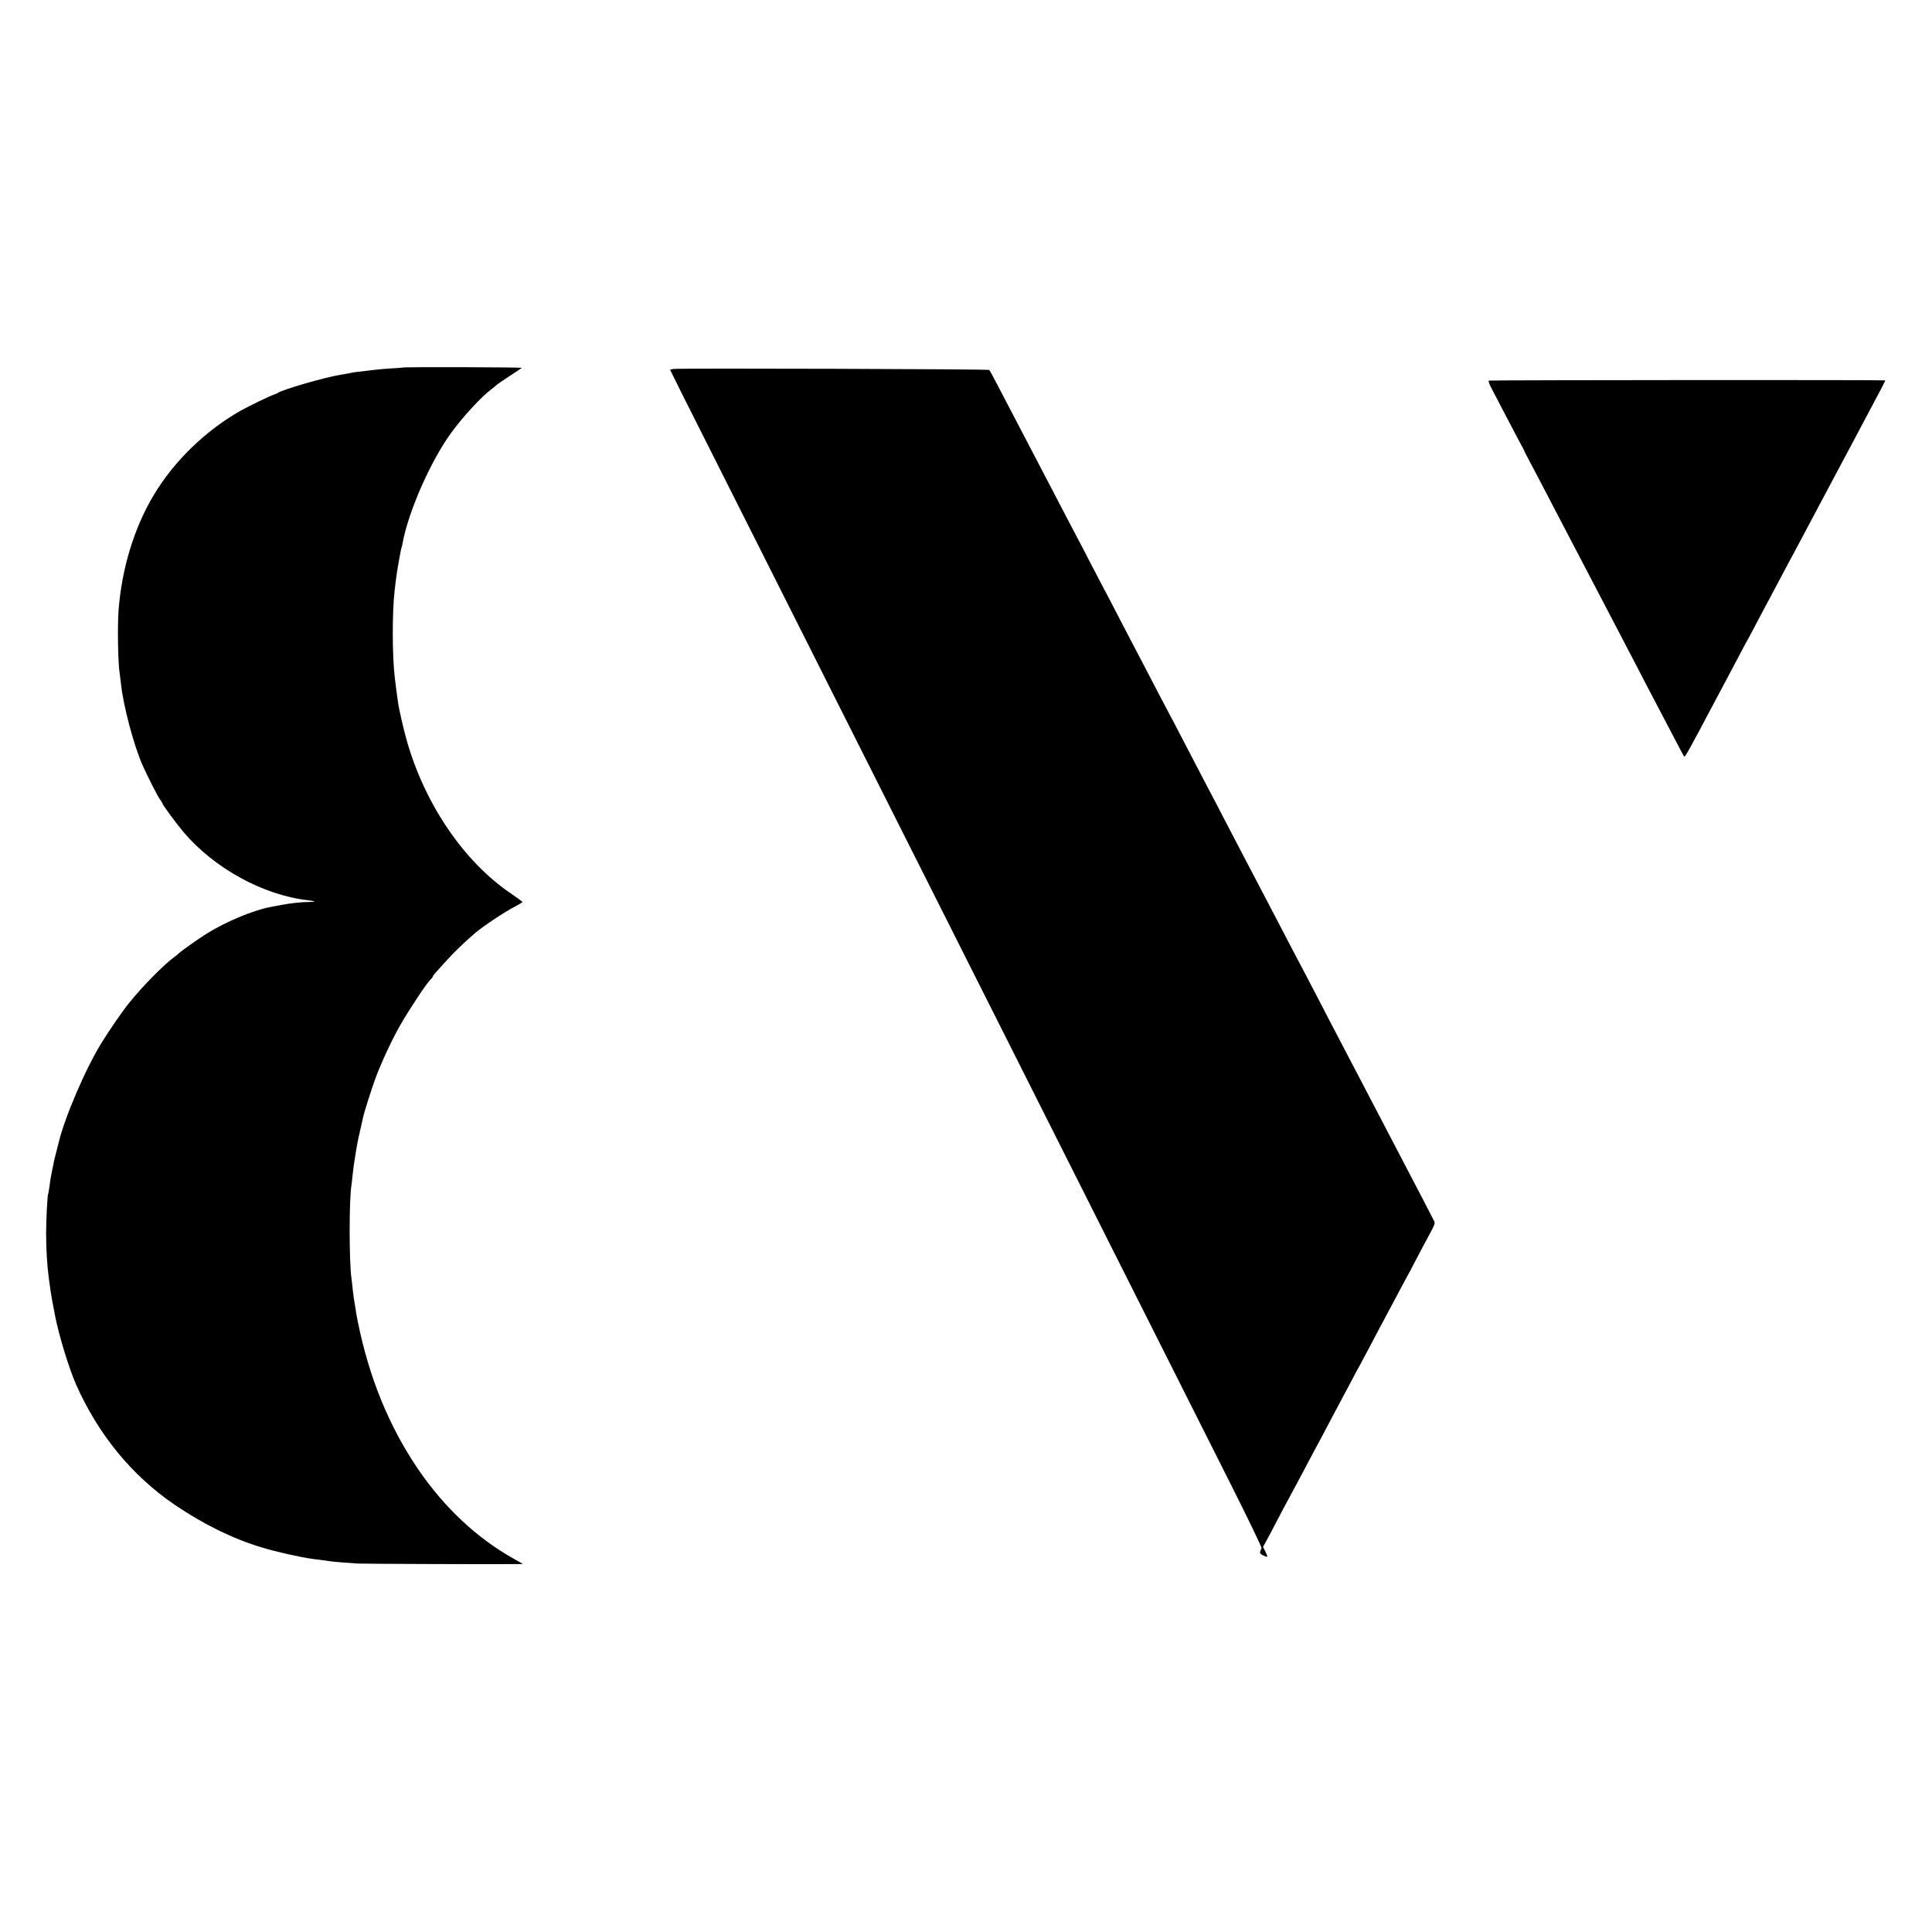
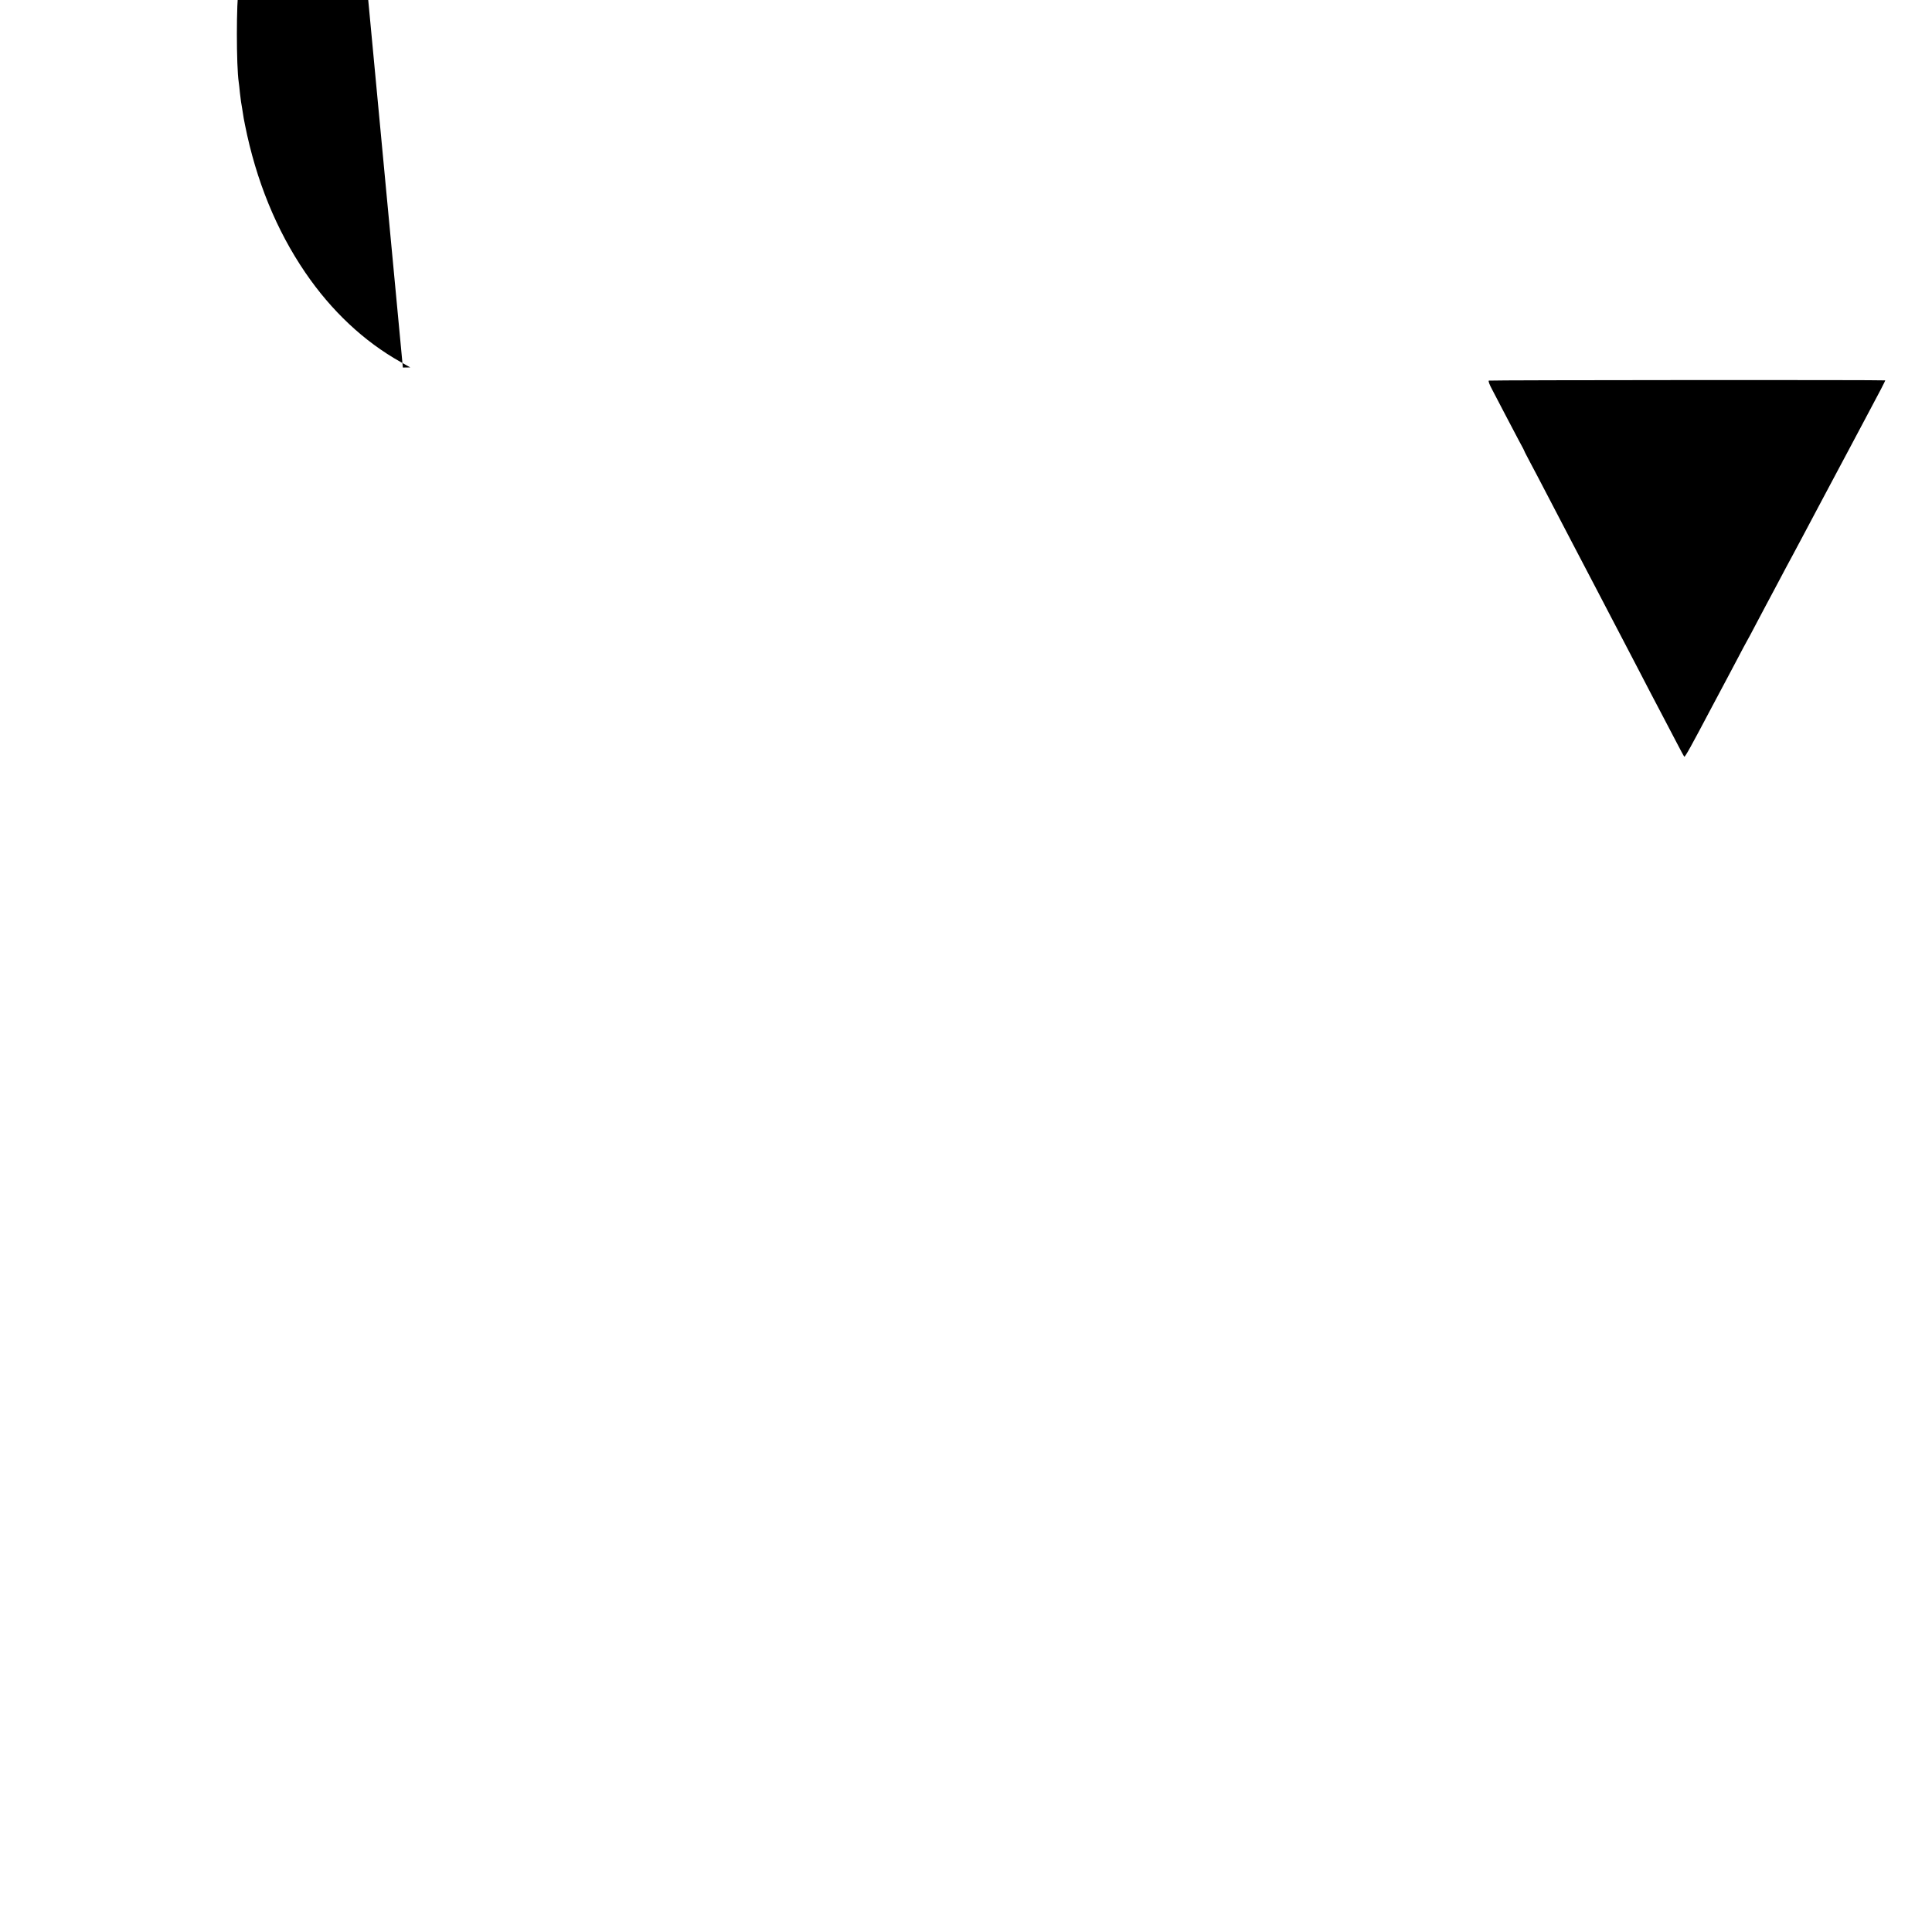
<svg xmlns="http://www.w3.org/2000/svg" version="1.0" width="1701pt" height="1701pt" viewBox="0 0 1701 1701" preserveAspectRatio="xMidYMid meet">
  <g transform="translate(0,1701) scale(0.1,-0.1)" fill="#000000" stroke="none">
-     <path d="M3547 13774 c-1 -1 -50 -5 -109 -8 -59 -4 -117 -9 -130 -11 -13 -2 -50 -6 -83 -10 -77 -8 -114 -13 -145 -20 -14 -3 -52 -10 -85 -15 -146 -25 -515 -132 -550 -160 -5 -4 -21 -11 -35 -15 -28 -8 -222 -102 -286 -138 -311 -175 -591 -445 -771 -747 -171 -285 -281 -645 -309 -1012 -11 -147 -5 -482 11 -566 1 -9 6 -46 10 -82 21 -198 113 -542 190 -717 45 -100 131 -271 152 -299 13 -17 23 -34 23 -38 0 -10 127 -183 184 -250 272 -321 703 -557 1096 -602 67 -8 77 -14 24 -15 -74 0 -169 -10 -249 -25 -44 -9 -91 -17 -105 -20 -150 -28 -394 -130 -560 -234 -79 -50 -221 -150 -246 -174 -6 -6 -23 -20 -38 -31 -93 -67 -287 -265 -399 -405 -59 -73 -171 -235 -242 -350 -140 -224 -330 -668 -380 -886 -2 -10 -11 -44 -19 -74 -8 -30 -17 -66 -20 -80 -2 -14 -10 -50 -16 -80 -14 -67 -16 -80 -25 -150 -4 -30 -9 -58 -11 -62 -7 -11 -18 -229 -18 -348 0 -138 9 -286 24 -395 6 -44 13 -96 16 -115 4 -30 14 -87 40 -220 34 -172 121 -456 182 -596 197 -445 494 -807 872 -1064 254 -172 510 -297 760 -373 135 -41 341 -87 450 -102 52 -6 115 -15 150 -20 14 -3 63 -7 110 -11 47 -3 108 -8 135 -10 42 -3 1181 -7 1395 -5 l65 1 -85 48 c-323 181 -610 451 -839 787 -255 374 -433 810 -531 1300 -10 50 -12 58 -25 145 -4 25 -9 52 -10 60 -1 8 -6 44 -10 80 -3 36 -8 76 -10 90 -22 142 -22 714 0 829 1 9 6 46 9 83 4 37 9 77 11 90 2 13 6 41 10 63 12 85 27 164 49 256 8 37 17 78 20 90 8 45 78 264 113 359 56 148 144 337 218 466 77 135 233 370 264 398 12 11 21 23 21 27 0 4 10 19 23 33 12 13 58 64 102 113 65 72 154 157 248 238 72 61 257 185 355 235 34 18 62 36 62 39 -1 3 -43 34 -94 69 -421 281 -773 800 -930 1371 -24 87 -62 251 -70 306 -5 31 -23 163 -30 227 -23 187 -24 586 -1 773 2 17 7 55 10 85 7 63 45 282 51 291 2 3 6 19 8 35 52 282 247 724 429 974 104 142 261 313 352 382 17 12 36 28 43 35 7 7 59 43 115 80 56 36 106 70 111 74 7 6 -1039 9 -1047 3z" />
-     <path d="M5933 13762 c-18 -2 -33 -6 -33 -8 0 -3 161 -326 359 -717 197 -392 551 -1094 786 -1562 401 -797 645 -1283 1555 -3090 390 -776 849 -1686 1545 -3070 235 -467 549 -1091 697 -1385 148 -294 267 -541 265 -550 -3 -8 -8 -22 -12 -31 -4 -12 2 -21 26 -33 18 -9 34 -14 36 -12 3 2 -5 22 -16 45 l-21 41 50 92 c28 51 53 100 57 108 4 8 35 67 68 130 106 196 141 262 193 360 59 113 101 190 152 285 20 39 63 120 95 180 32 61 70 133 85 160 15 28 51 95 80 150 29 55 60 114 70 130 9 17 45 84 80 150 35 66 77 147 95 180 46 85 104 195 160 300 26 50 64 119 83 155 20 36 51 94 69 130 19 36 51 97 71 135 120 223 111 199 92 237 -18 37 -157 304 -230 443 -26 50 -78 149 -115 220 -37 72 -91 175 -120 230 -80 153 -155 297 -230 440 -37 72 -87 166 -110 210 -23 44 -77 148 -120 230 -43 83 -100 193 -127 245 -28 52 -77 147 -110 210 -34 63 -84 160 -113 215 -29 55 -83 159 -120 230 -37 72 -89 171 -115 220 -26 50 -76 144 -110 210 -34 66 -84 161 -110 210 -26 50 -82 158 -125 240 -43 83 -94 182 -115 220 -37 70 -120 229 -245 470 -37 72 -86 166 -110 210 -41 77 -94 178 -225 430 -34 66 -84 161 -110 210 -26 50 -84 162 -130 250 -45 88 -95 183 -110 210 -15 28 -67 127 -115 220 -48 94 -104 202 -125 240 -20 39 -70 133 -110 210 -40 77 -94 181 -120 230 -26 50 -80 153 -120 230 -40 77 -92 176 -115 220 -56 107 -147 281 -230 440 -37 72 -71 134 -75 138 -7 8 -2701 16 -2777 9z" />
+     <path d="M3547 13774 l65 1 -85 48 c-323 181 -610 451 -839 787 -255 374 -433 810 -531 1300 -10 50 -12 58 -25 145 -4 25 -9 52 -10 60 -1 8 -6 44 -10 80 -3 36 -8 76 -10 90 -22 142 -22 714 0 829 1 9 6 46 9 83 4 37 9 77 11 90 2 13 6 41 10 63 12 85 27 164 49 256 8 37 17 78 20 90 8 45 78 264 113 359 56 148 144 337 218 466 77 135 233 370 264 398 12 11 21 23 21 27 0 4 10 19 23 33 12 13 58 64 102 113 65 72 154 157 248 238 72 61 257 185 355 235 34 18 62 36 62 39 -1 3 -43 34 -94 69 -421 281 -773 800 -930 1371 -24 87 -62 251 -70 306 -5 31 -23 163 -30 227 -23 187 -24 586 -1 773 2 17 7 55 10 85 7 63 45 282 51 291 2 3 6 19 8 35 52 282 247 724 429 974 104 142 261 313 352 382 17 12 36 28 43 35 7 7 59 43 115 80 56 36 106 70 111 74 7 6 -1039 9 -1047 3z" />
    <path d="M13108 13659 c-6 -4 6 -36 30 -80 21 -41 74 -141 117 -224 43 -82 94 -179 113 -215 19 -36 39 -73 44 -82 4 -10 12 -26 16 -35 5 -10 29 -56 54 -103 25 -47 76 -143 113 -215 37 -71 91 -175 120 -230 29 -55 83 -158 120 -230 102 -196 172 -330 225 -430 26 -49 80 -153 120 -230 40 -77 92 -176 115 -220 23 -44 77 -147 120 -230 78 -151 147 -283 235 -450 26 -49 76 -144 110 -210 34 -66 65 -123 69 -127 6 -7 61 93 241 434 34 65 107 202 140 263 15 28 55 104 90 170 34 66 71 134 80 150 10 17 44 80 75 140 32 61 72 137 90 170 17 33 54 101 80 150 93 176 128 241 160 300 18 33 53 99 79 148 79 149 138 260 171 322 55 102 110 206 165 310 29 55 65 123 80 150 15 28 53 100 85 160 32 61 70 133 85 160 94 175 151 285 148 286 -12 5 -3482 3 -3490 -2z" />
  </g>
</svg>